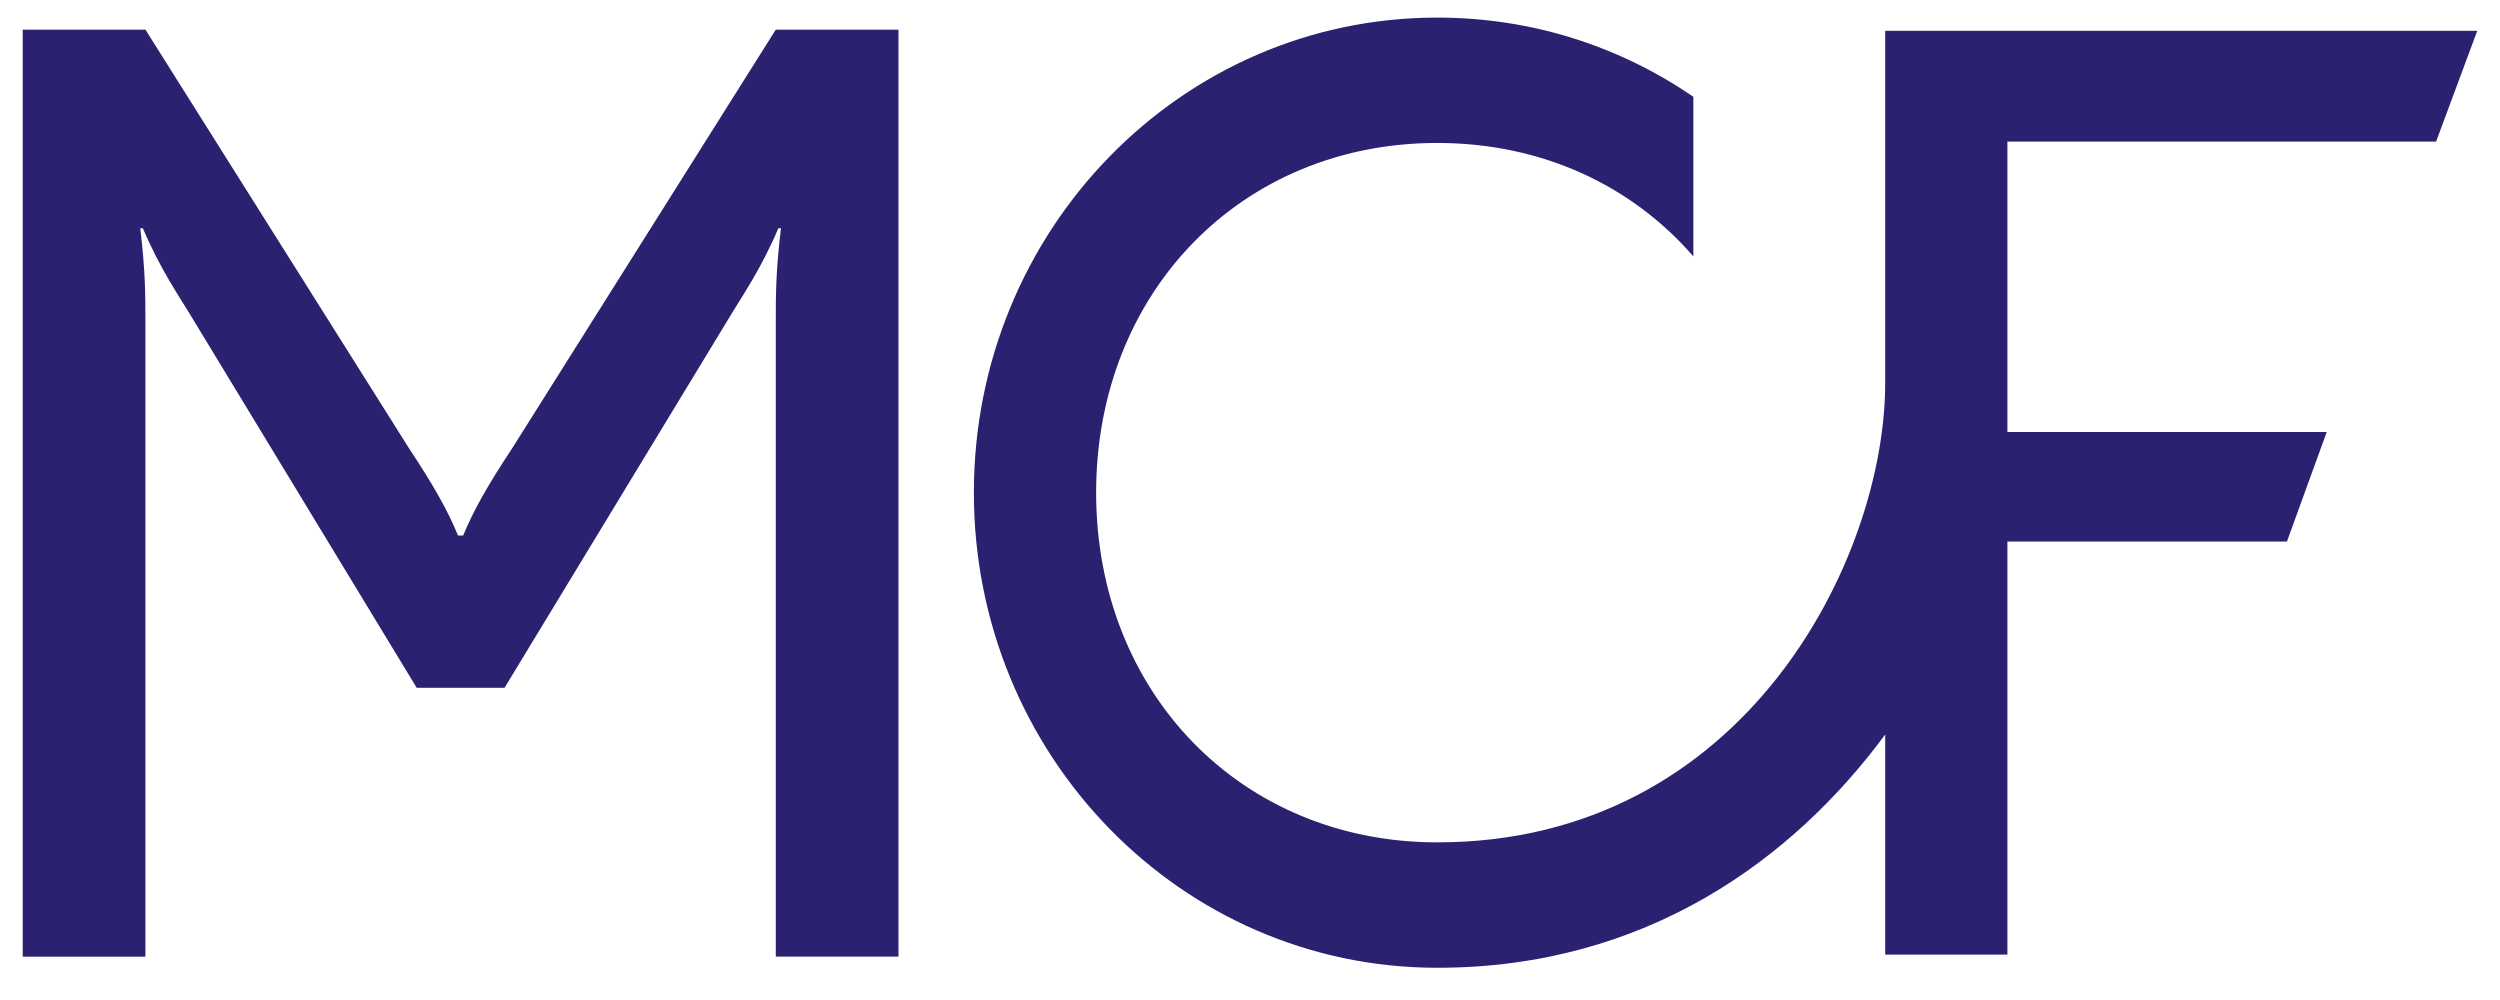
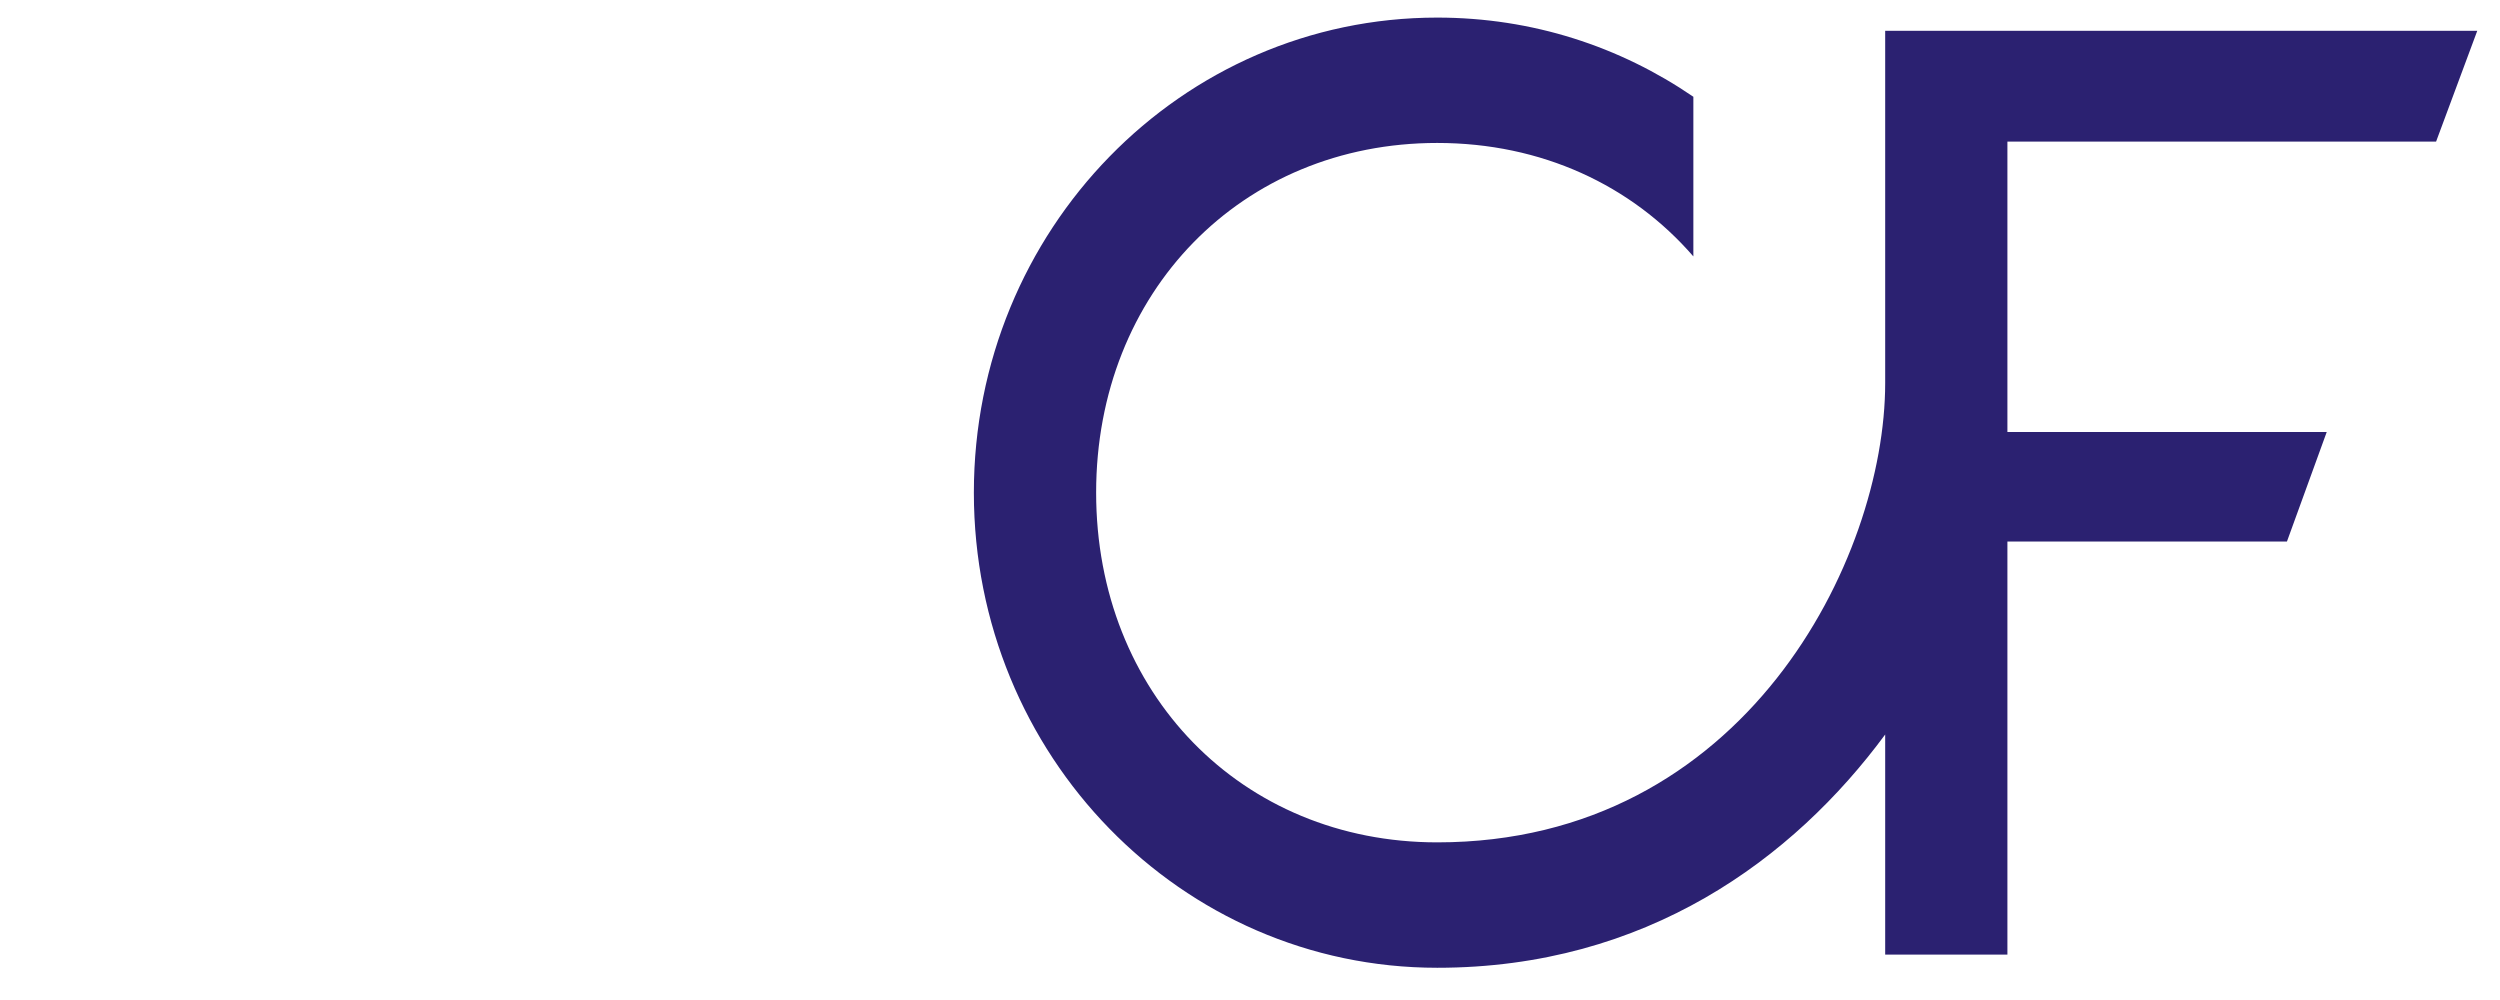
<svg xmlns="http://www.w3.org/2000/svg" width="55" height="22" viewBox="0 0 55 22" fill="none">
  <g clip-path="url(#clip0_816_45686)">
-     <path d="M11.27 9.859C10.73 10.675 10.417 11.228 10.19 11.781H10.076C9.849 11.227 9.536 10.674 8.996 9.859L3.199 0.652H0.5V21.046H3.199V7.149C3.199 6.45 3.199 5.983 3.086 5.022H3.143C3.54 5.954 3.938 6.508 4.251 7.032L9.167 15.131H11.1L16.016 7.032C16.328 6.508 16.726 5.954 17.124 5.022H17.181C17.067 5.983 17.067 6.45 17.067 7.149V21.045H19.767V0.652H17.067L11.27 9.859H11.27Z" fill="#2B2171" />
    <path d="M53.594 3.115L54.5 0.677H41.474V8.428C41.474 12.289 38.387 18.532 31.619 18.532C27.315 18.532 24.115 15.251 24.115 10.838C24.115 6.426 27.316 3.145 31.619 3.145C33.913 3.145 35.895 4.073 37.254 5.641V2.129C35.64 1.025 33.715 0.387 31.619 0.387C25.984 0.387 21.425 5.061 21.425 10.839C21.425 16.617 25.984 21.291 31.619 21.291C36.213 21.291 39.452 18.9 41.474 16.159V21.001H44.163V11.913H50.313L51.188 9.504H44.163V3.115H53.593H53.594Z" fill="#2B2171" />
  </g>
  <defs>
    <clipPath id="clip0_816_45686">
      <rect width="54" height="20.903" fill="white" transform="translate(0.5 0.387)" />
    </clipPath>
  </defs>
</svg>